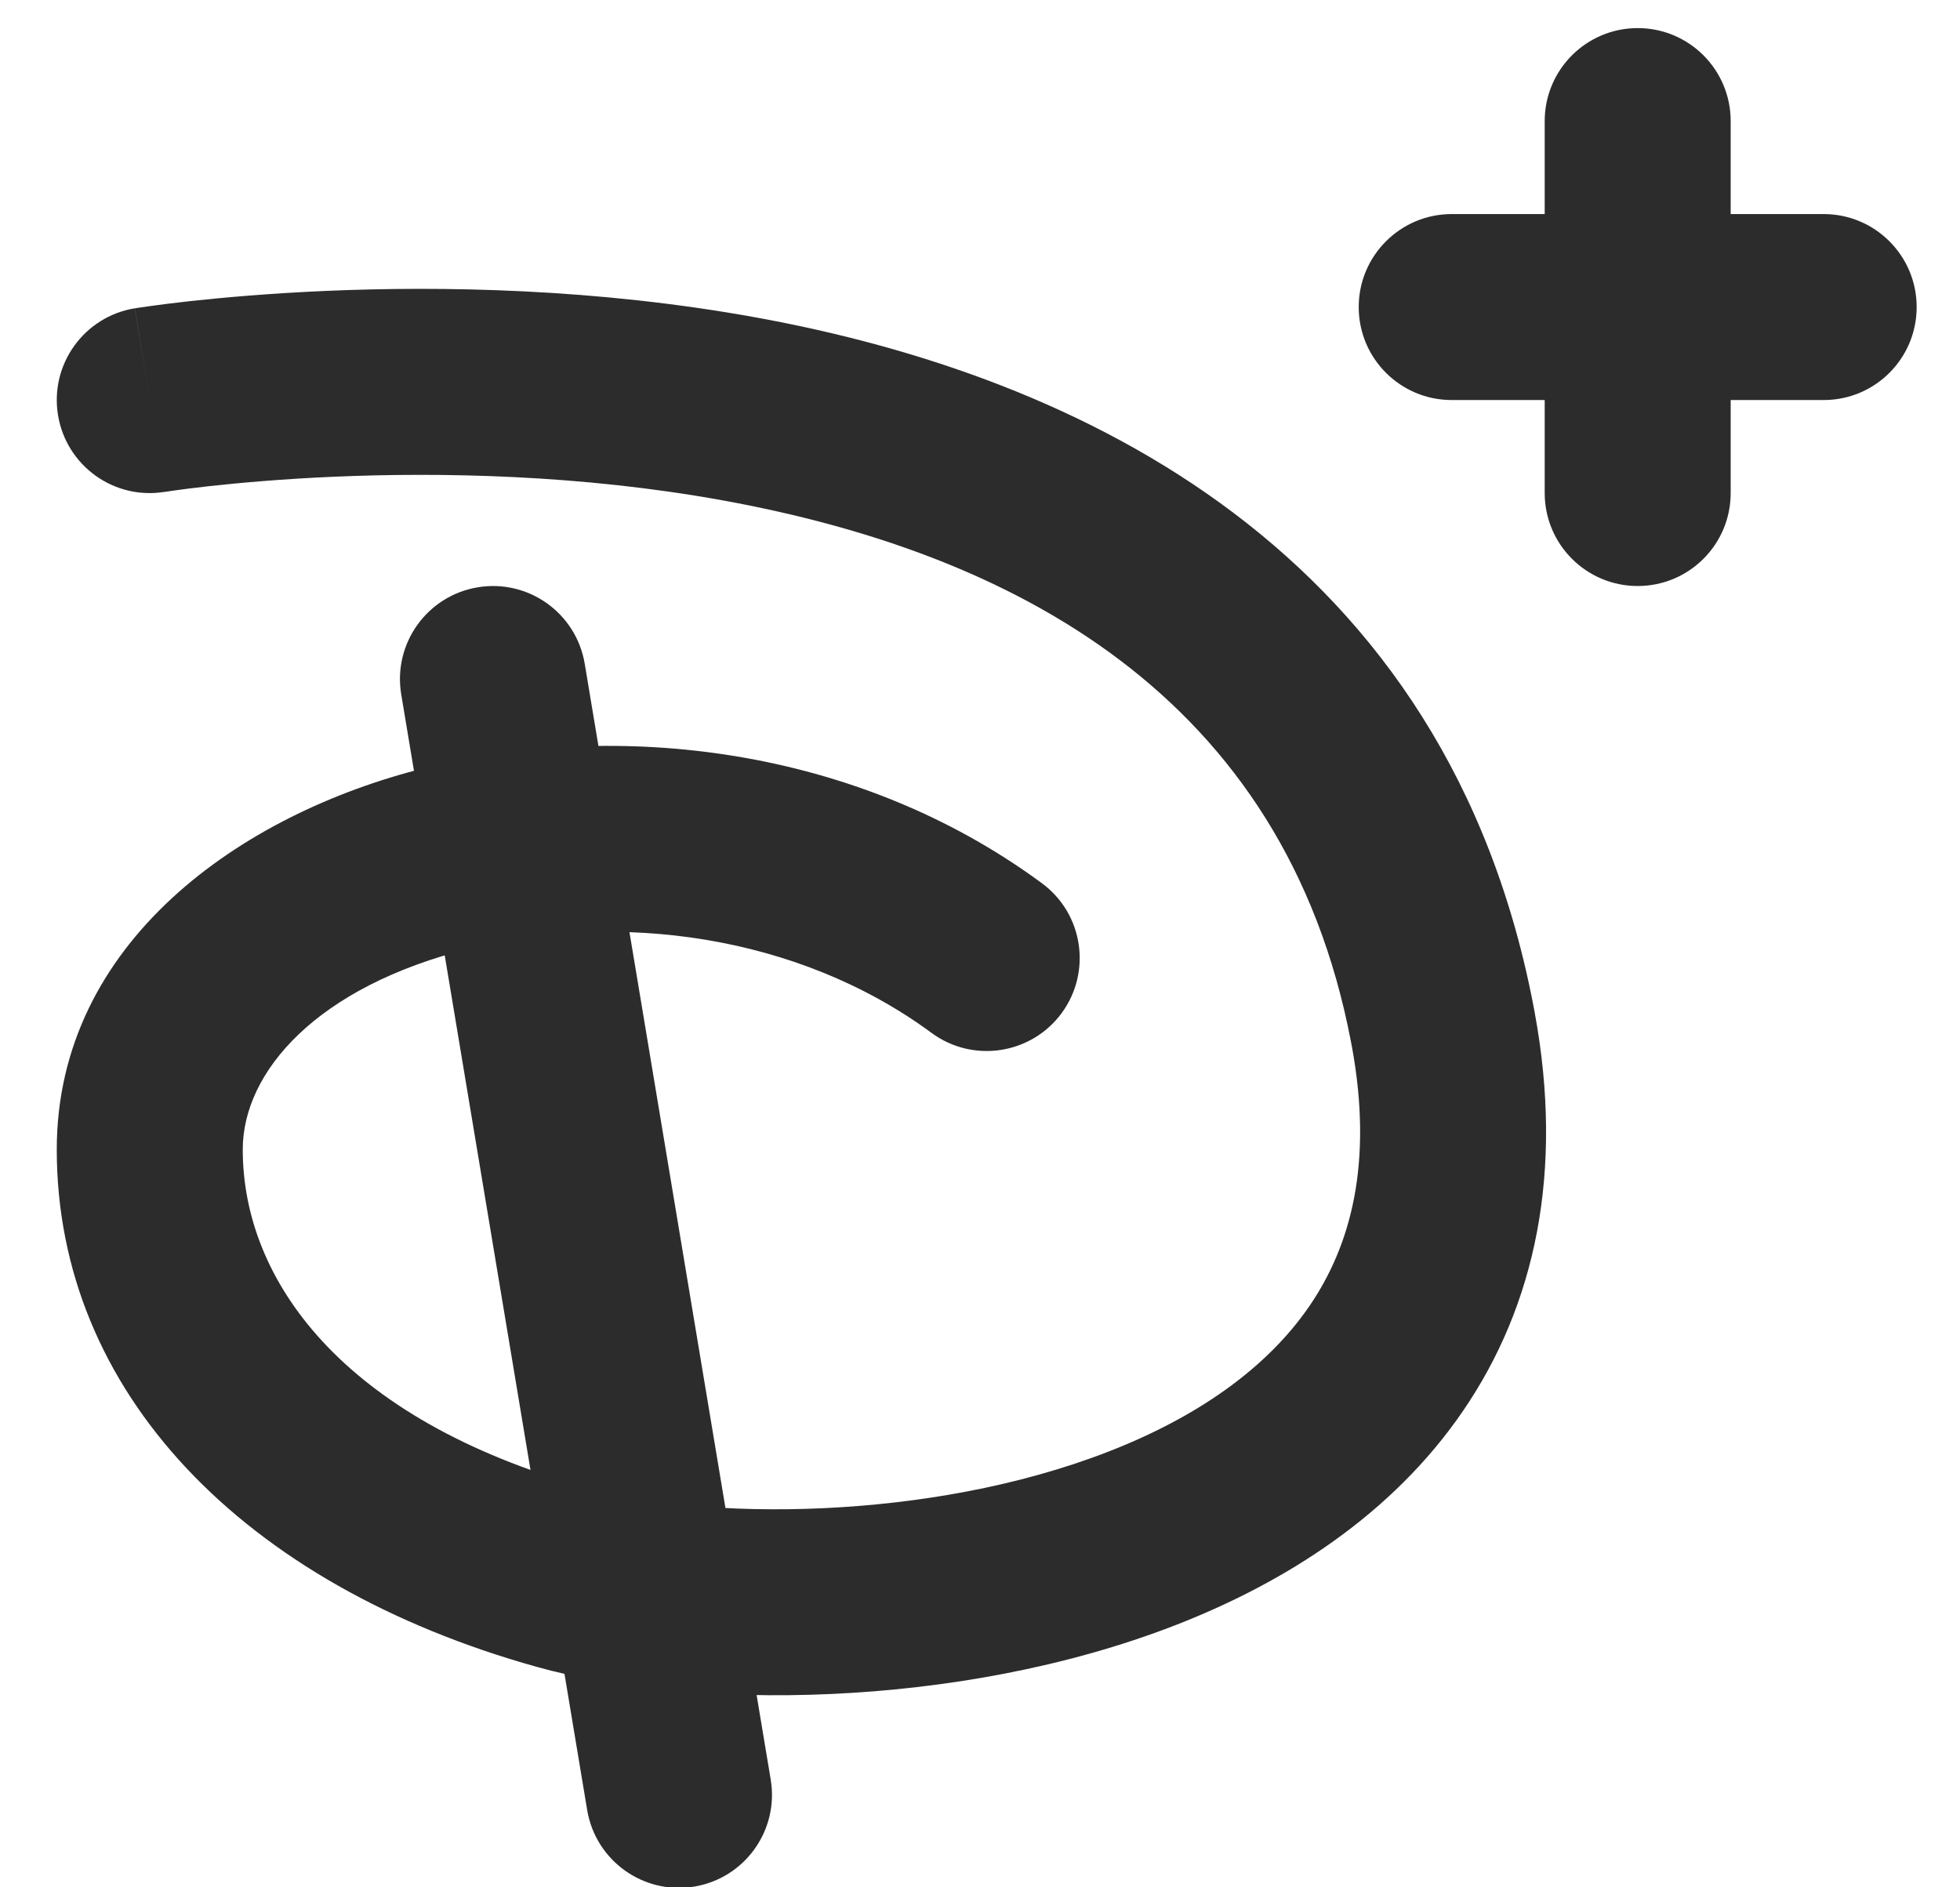
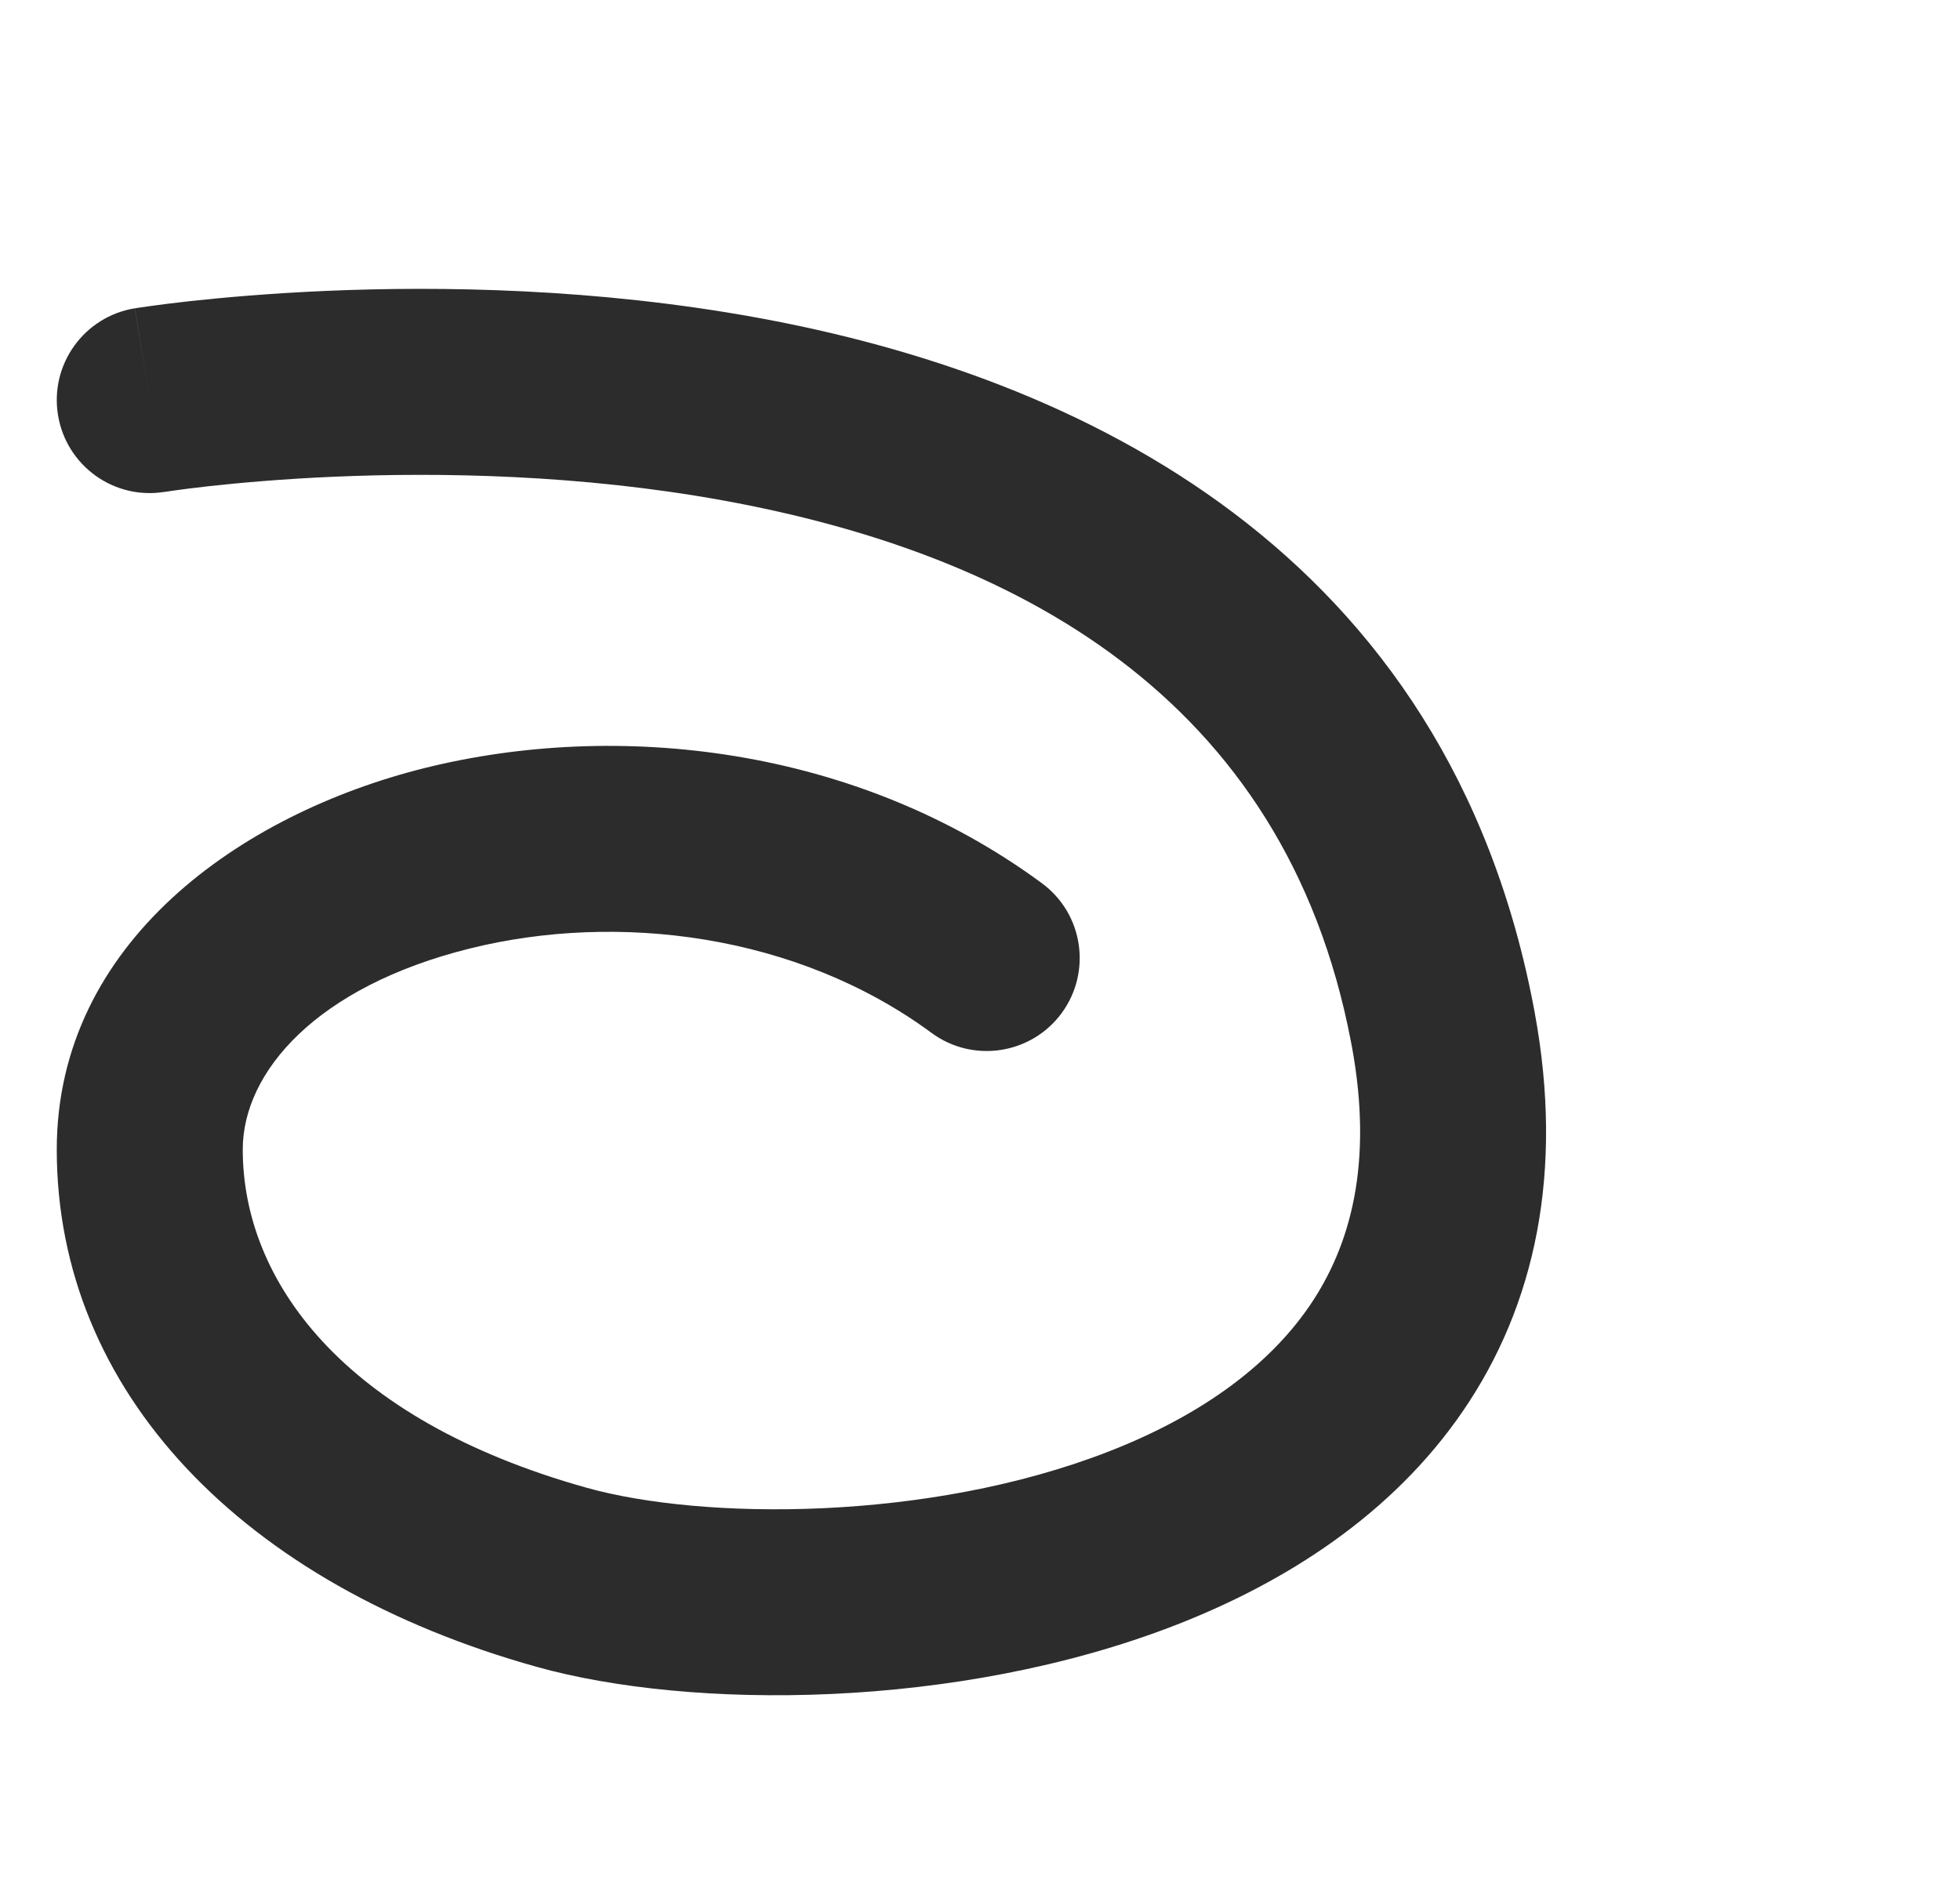
<svg xmlns="http://www.w3.org/2000/svg" width="27" height="26" viewBox="0 0 27 26" fill="none">
-   <path d="M6.58 8.091C7.278 7.974 7.938 8.446 8.055 9.144L10.617 24.516C10.733 25.214 10.261 25.874 9.564 25.99C8.866 26.106 8.206 25.635 8.089 24.937L5.527 9.565C5.411 8.867 5.883 8.207 6.58 8.091ZM21.279 6.792V5.511H19.998C19.291 5.511 18.717 4.938 18.717 4.23C18.717 3.523 19.291 2.949 19.998 2.949H21.279V1.668C21.279 0.961 21.853 0.387 22.56 0.387C23.268 0.387 23.841 0.961 23.841 1.668V2.949H25.122C25.83 2.949 26.403 3.523 26.403 4.23C26.403 4.938 25.83 5.511 25.122 5.511H23.841V6.792C23.841 7.5 23.268 8.073 22.56 8.073C21.853 8.073 21.279 7.5 21.279 6.792Z" fill="#2C2C2C" />
  <path d="M4.501 4.007C6.069 3.94 8.203 3.97 10.424 4.375C14.84 5.179 19.962 7.562 21.142 13.952C21.142 13.952 21.142 13.952 21.142 13.953C21.545 16.143 21.15 17.981 20.154 19.437C19.18 20.861 17.717 21.796 16.191 22.389C13.181 23.558 9.512 23.555 7.394 22.963C3.348 21.833 0.782 19.176 0.782 15.837C0.782 12.986 3.316 11.21 5.857 10.579C8.493 9.925 11.781 10.272 14.352 12.167C14.922 12.586 15.043 13.388 14.624 13.958C14.204 14.527 13.402 14.649 12.832 14.229C10.971 12.858 8.495 12.564 6.475 13.066C4.359 13.591 3.344 14.768 3.344 15.837C3.344 17.622 4.699 19.55 8.083 20.496C9.679 20.942 12.78 20.965 15.263 20C16.483 19.527 17.447 18.855 18.039 17.991C18.608 17.158 18.918 16.024 18.623 14.417L18.612 14.36C17.698 9.557 13.925 7.616 9.965 6.895C7.991 6.536 6.06 6.505 4.611 6.567C3.889 6.598 3.295 6.652 2.885 6.697C2.68 6.72 2.521 6.74 2.416 6.755C2.364 6.762 2.325 6.768 2.3 6.772C2.287 6.773 2.279 6.775 2.273 6.776C2.271 6.776 2.269 6.776 2.268 6.776L2.268 6.776C1.57 6.89 0.913 6.416 0.799 5.718C0.685 5.019 1.159 4.361 1.858 4.247L2.06 5.491C1.858 4.247 1.858 4.247 1.859 4.247C1.859 4.247 1.86 4.247 1.86 4.247C1.861 4.247 1.863 4.247 1.864 4.246C1.867 4.246 1.871 4.245 1.876 4.245C1.886 4.243 1.9 4.241 1.918 4.238C1.952 4.233 2.002 4.226 2.065 4.217C2.192 4.199 2.373 4.176 2.603 4.15C3.062 4.1 3.714 4.041 4.501 4.007Z" fill="#2C2C2C" />
</svg>